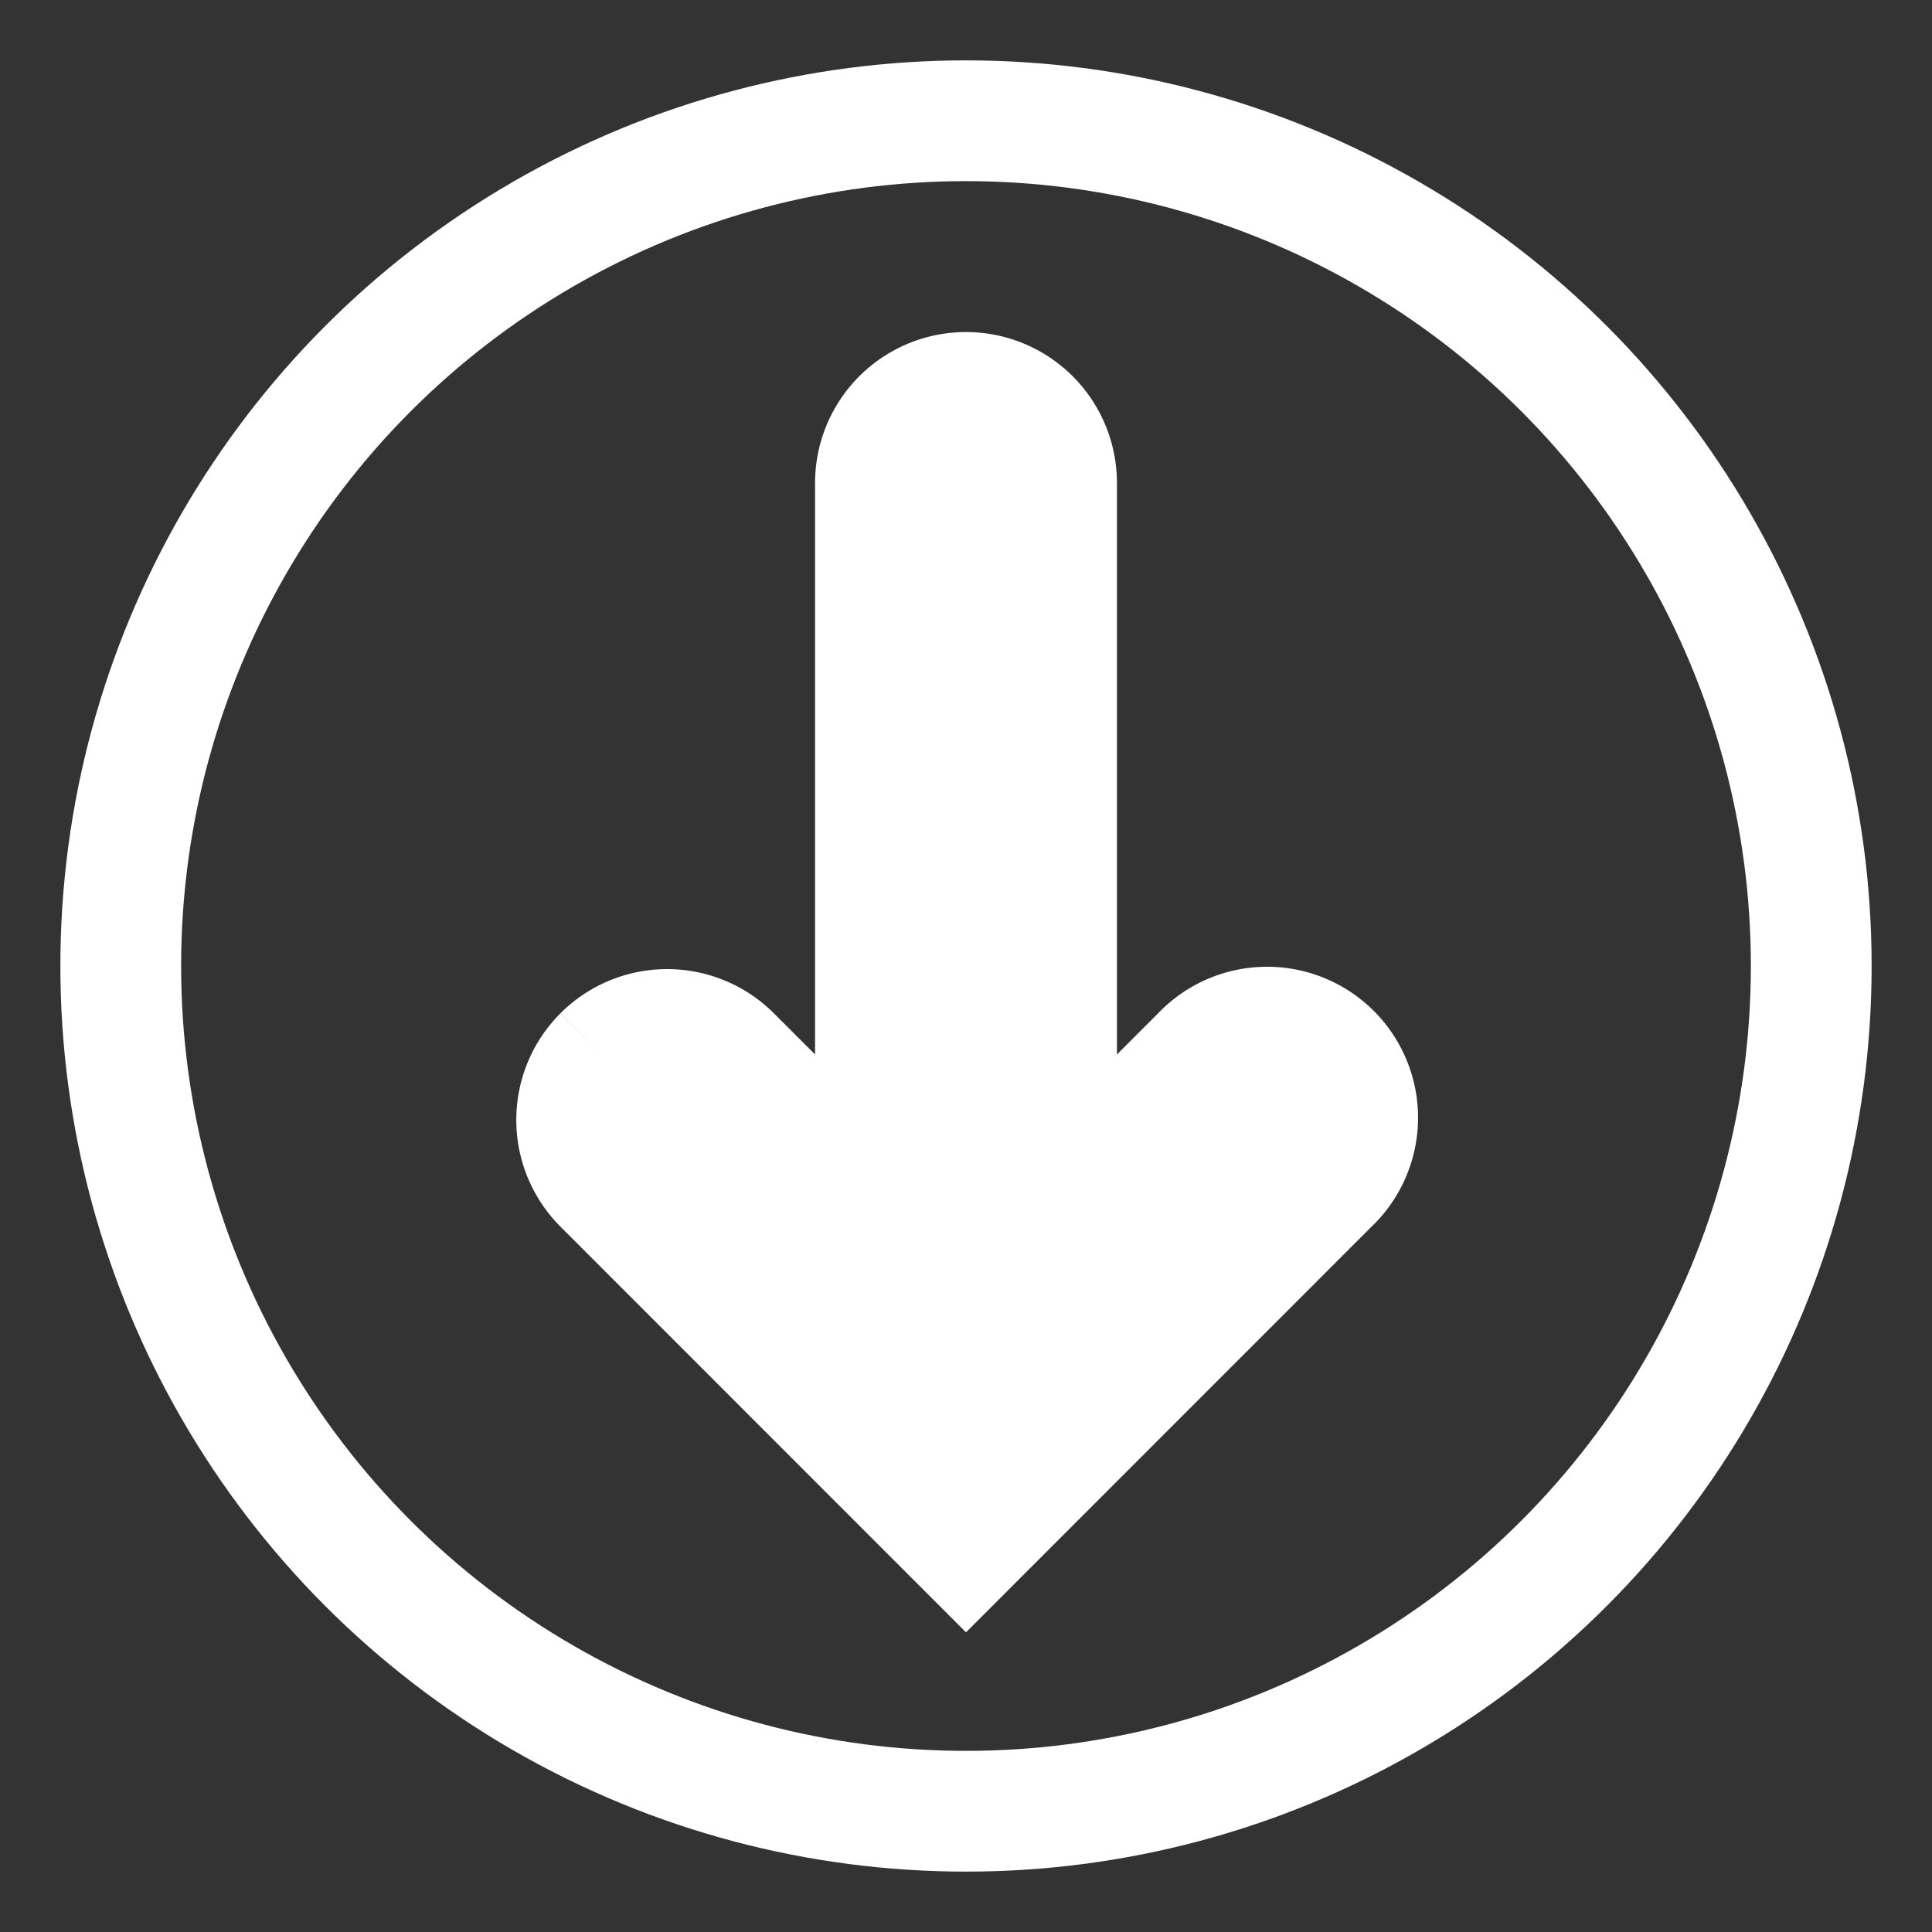
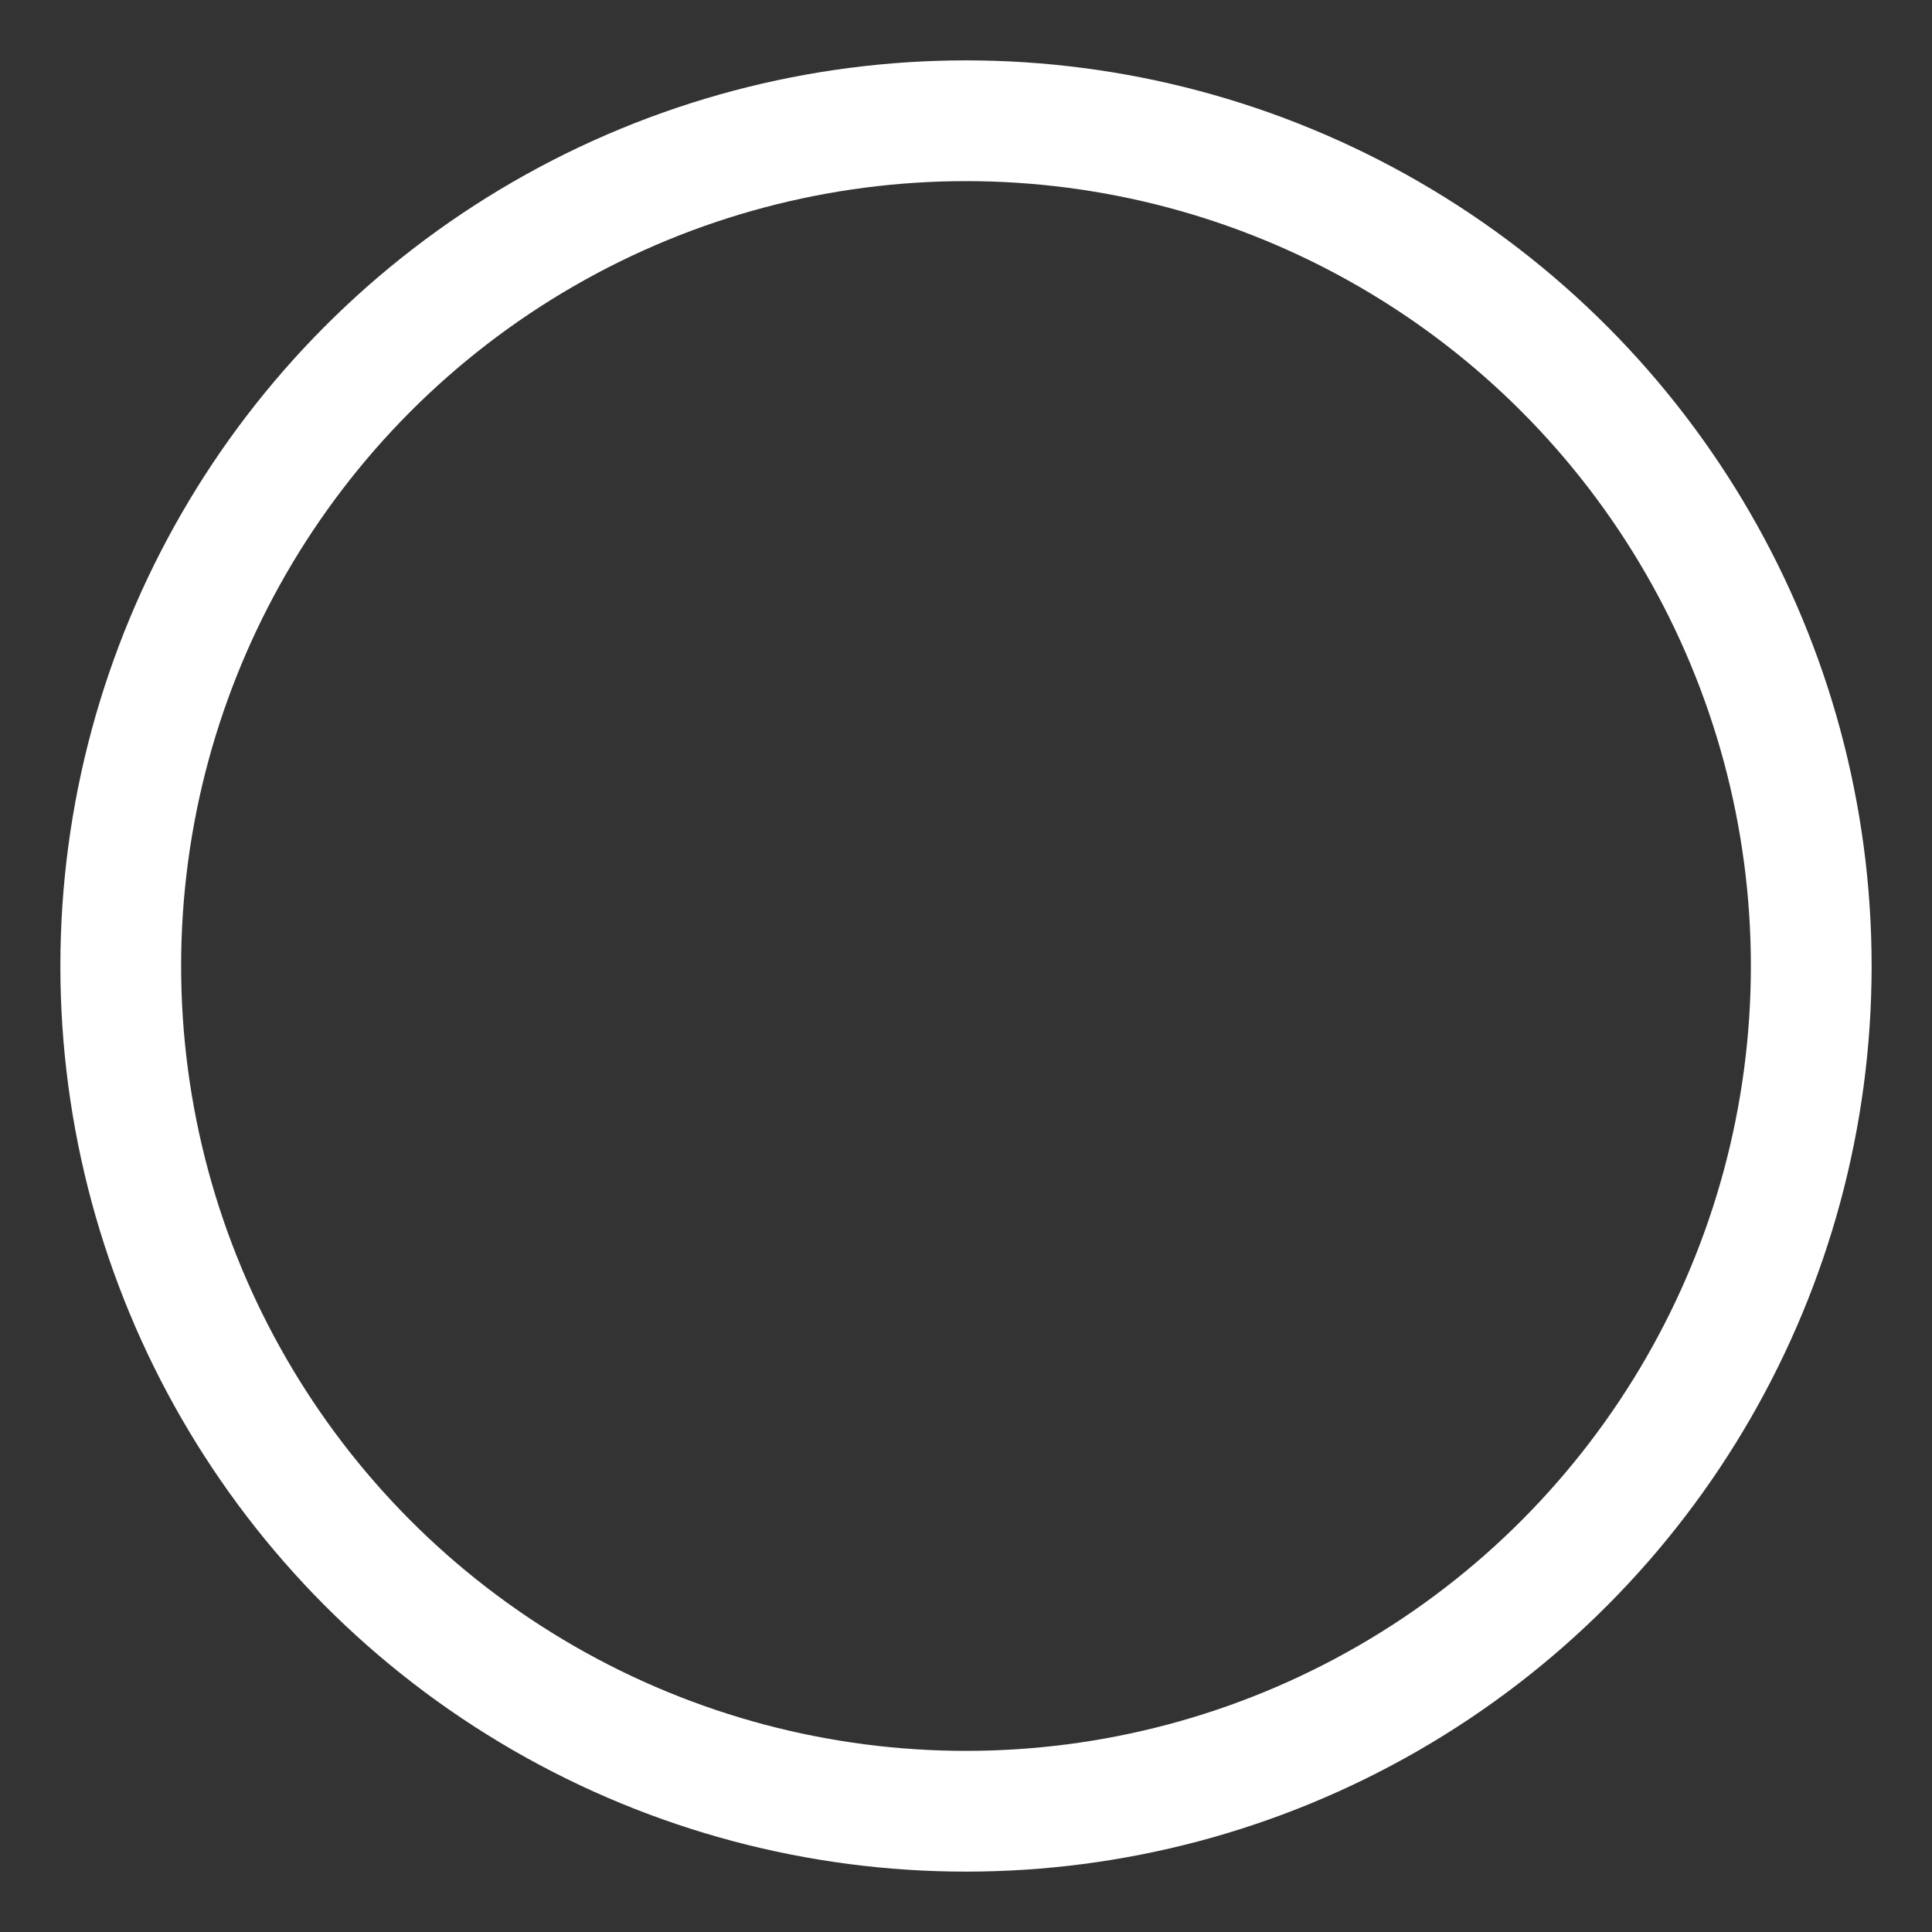
<svg xmlns="http://www.w3.org/2000/svg" viewBox="0 0 16 16" role="img" aria-hidden="true" fill="white" stroke="white" stroke-width="1">
  <rect x="0" y="0" width="16" height="16" fill="#333333" stroke="none" />
-   <path d="M4.995 8.745a.75.75 0 0 1 1.06 0L7.25 9.939V4a.75.75 0 0 1 1.5 0v5.94l1.195-1.195a.75.75 0 1 1 1.06 1.06L8 12.811l-.528-.528-.005-.005-2.472-2.473a.75.75 0 0 1 0-1.06" />
  <circle cx="8" cy="8" r="7" fill="none" />
</svg>